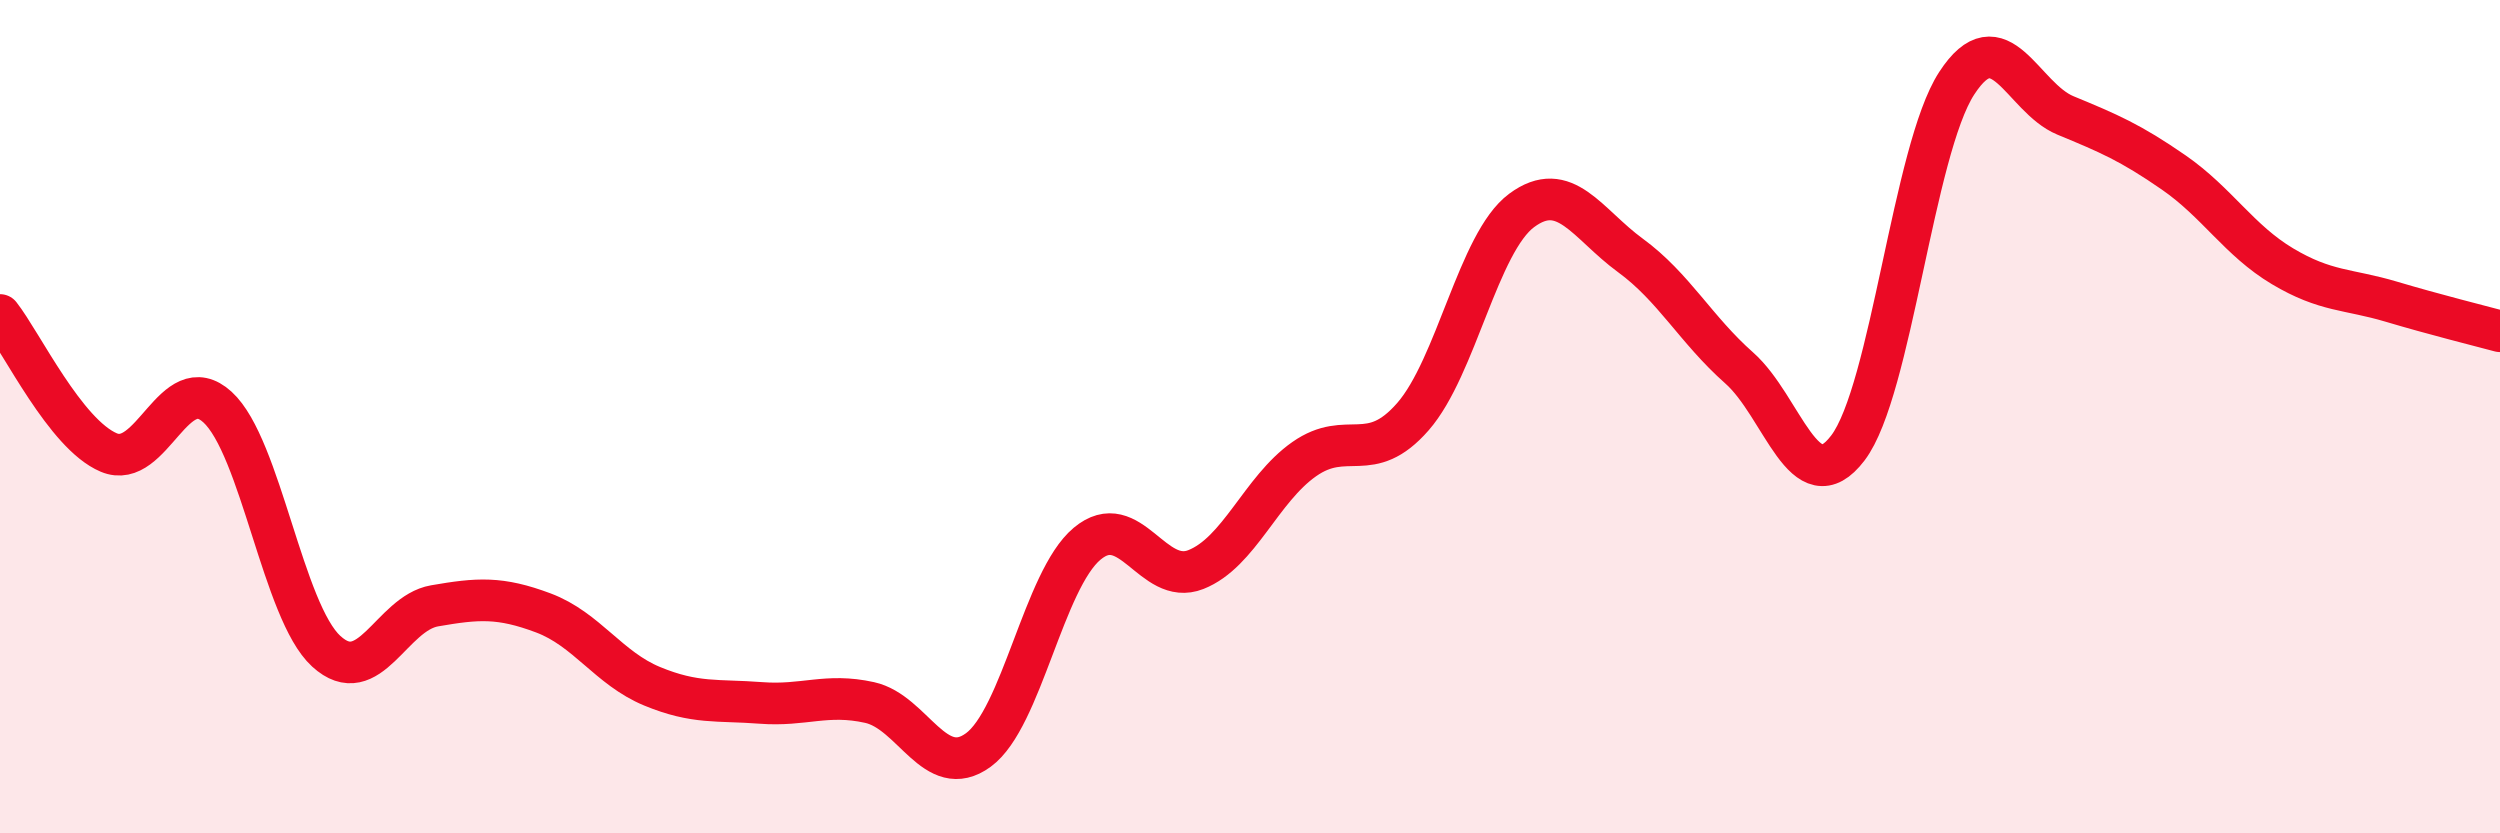
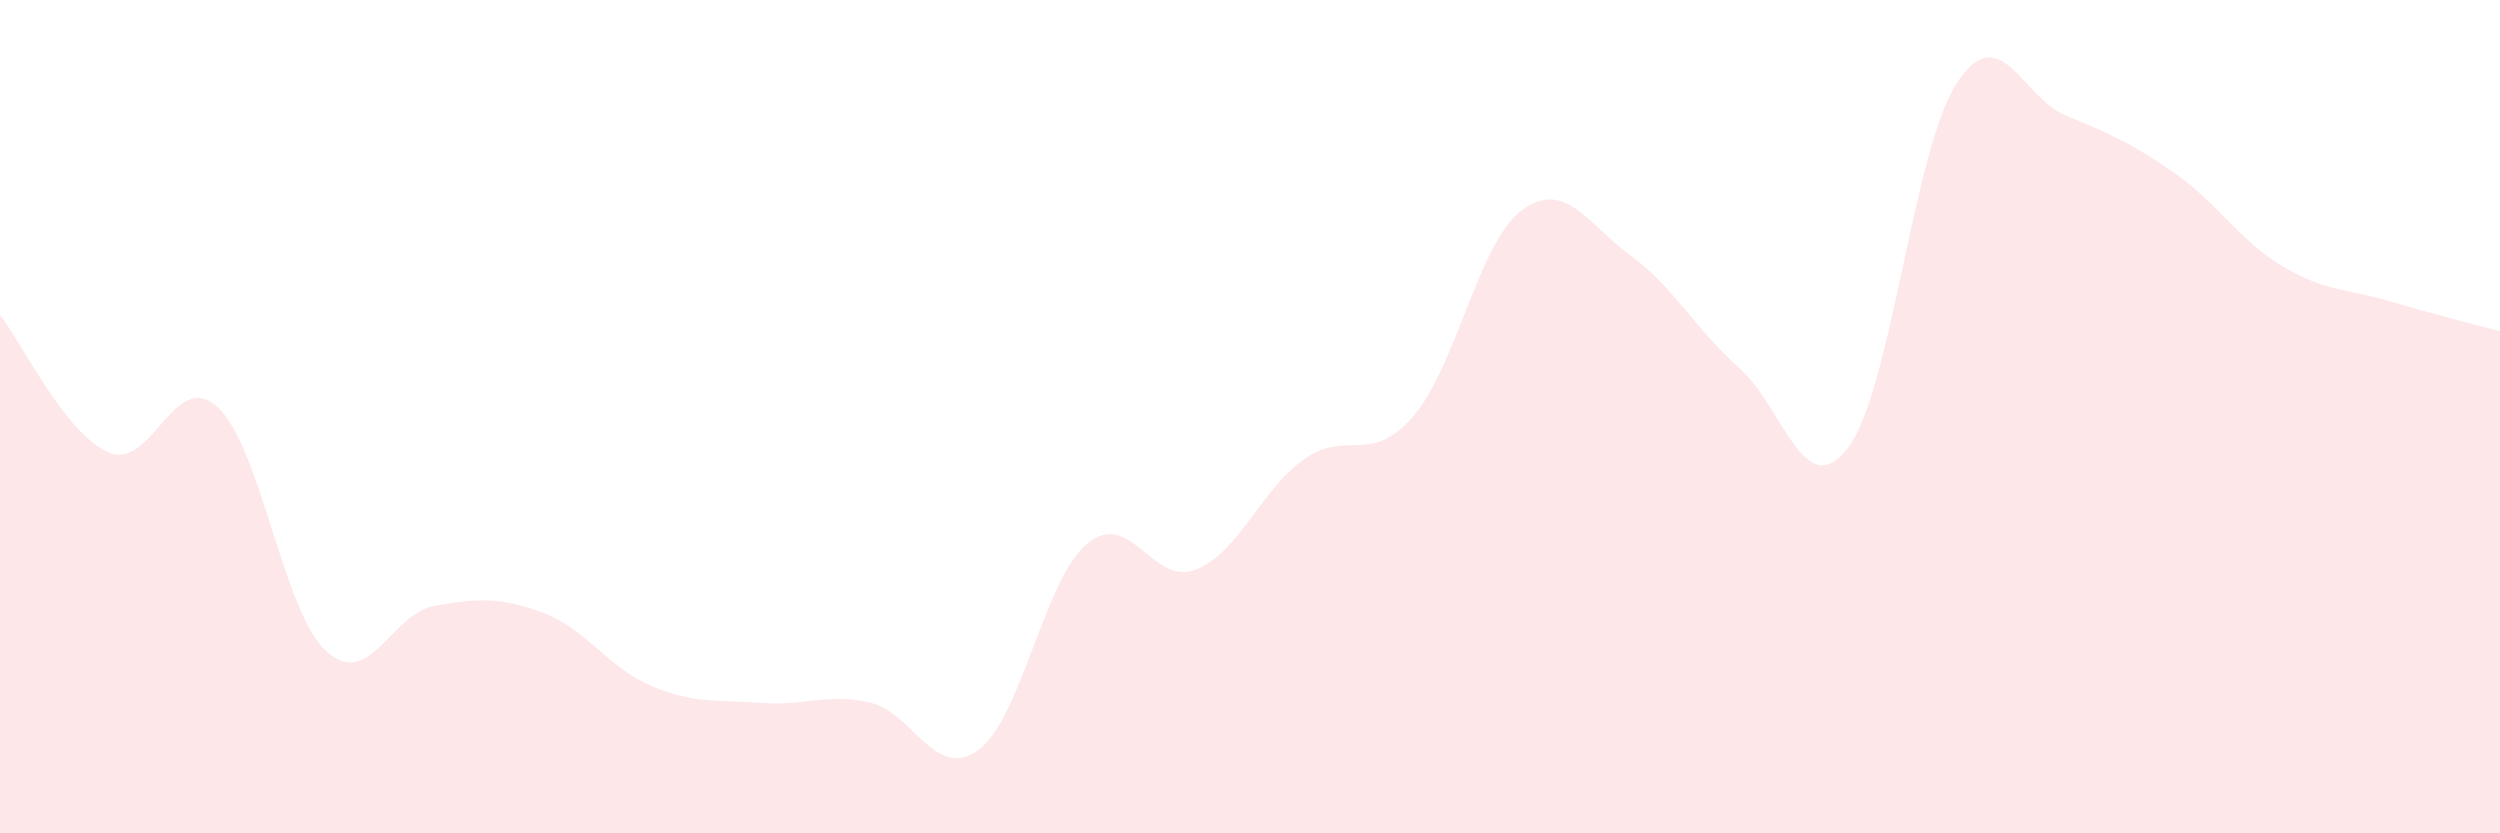
<svg xmlns="http://www.w3.org/2000/svg" width="60" height="20" viewBox="0 0 60 20">
  <path d="M 0,7.56 C 0.52,8.22 1.57,10.42 2.61,10.86 C 3.65,11.3 4.18,8.82 5.22,9.77 C 6.26,10.72 6.79,14.68 7.83,15.63 C 8.87,16.58 9.39,14.72 10.43,14.54 C 11.47,14.36 12,14.32 13.04,14.71 C 14.08,15.1 14.61,16.04 15.65,16.47 C 16.69,16.9 17.22,16.79 18.26,16.87 C 19.3,16.95 19.83,16.63 20.87,16.86 C 21.91,17.09 22.44,18.76 23.48,18 C 24.52,17.24 25.05,13.92 26.09,13.05 C 27.13,12.18 27.66,14.08 28.7,13.67 C 29.74,13.26 30.26,11.75 31.3,11.02 C 32.34,10.29 32.87,11.19 33.91,10 C 34.95,8.81 35.48,5.82 36.52,5.05 C 37.56,4.28 38.09,5.37 39.13,6.13 C 40.17,6.89 40.7,7.91 41.74,8.83 C 42.78,9.75 43.31,12.12 44.35,10.75 C 45.39,9.38 45.92,3.6 46.96,2 C 48,0.4 48.53,2.34 49.57,2.77 C 50.61,3.2 51.13,3.42 52.17,4.14 C 53.21,4.86 53.74,5.77 54.78,6.39 C 55.82,7.01 56.35,6.93 57.39,7.24 C 58.43,7.55 59.48,7.81 60,7.95L60 20L0 20Z" fill="#EB0A25" opacity="0.1" stroke-linecap="round" stroke-linejoin="round" />
-   <path d="M 0,7.56 C 0.52,8.22 1.57,10.42 2.61,10.86 C 3.65,11.3 4.18,8.82 5.22,9.77 C 6.26,10.72 6.79,14.68 7.83,15.63 C 8.87,16.58 9.39,14.72 10.43,14.54 C 11.47,14.36 12,14.32 13.04,14.71 C 14.08,15.1 14.61,16.04 15.65,16.47 C 16.69,16.9 17.22,16.79 18.26,16.87 C 19.3,16.95 19.83,16.63 20.87,16.86 C 21.91,17.09 22.44,18.76 23.48,18 C 24.52,17.24 25.05,13.92 26.09,13.05 C 27.13,12.18 27.66,14.08 28.7,13.67 C 29.74,13.26 30.26,11.75 31.3,11.02 C 32.34,10.29 32.87,11.19 33.91,10 C 34.95,8.81 35.48,5.82 36.52,5.05 C 37.56,4.28 38.09,5.37 39.13,6.13 C 40.17,6.89 40.7,7.91 41.74,8.83 C 42.78,9.75 43.31,12.12 44.35,10.75 C 45.39,9.38 45.92,3.6 46.96,2 C 48,0.4 48.53,2.34 49.57,2.77 C 50.61,3.2 51.13,3.42 52.17,4.14 C 53.21,4.86 53.74,5.77 54.78,6.39 C 55.82,7.01 56.35,6.93 57.39,7.24 C 58.43,7.55 59.48,7.81 60,7.95" stroke="#EB0A25" stroke-width="1" fill="none" stroke-linecap="round" stroke-linejoin="round" />
</svg>